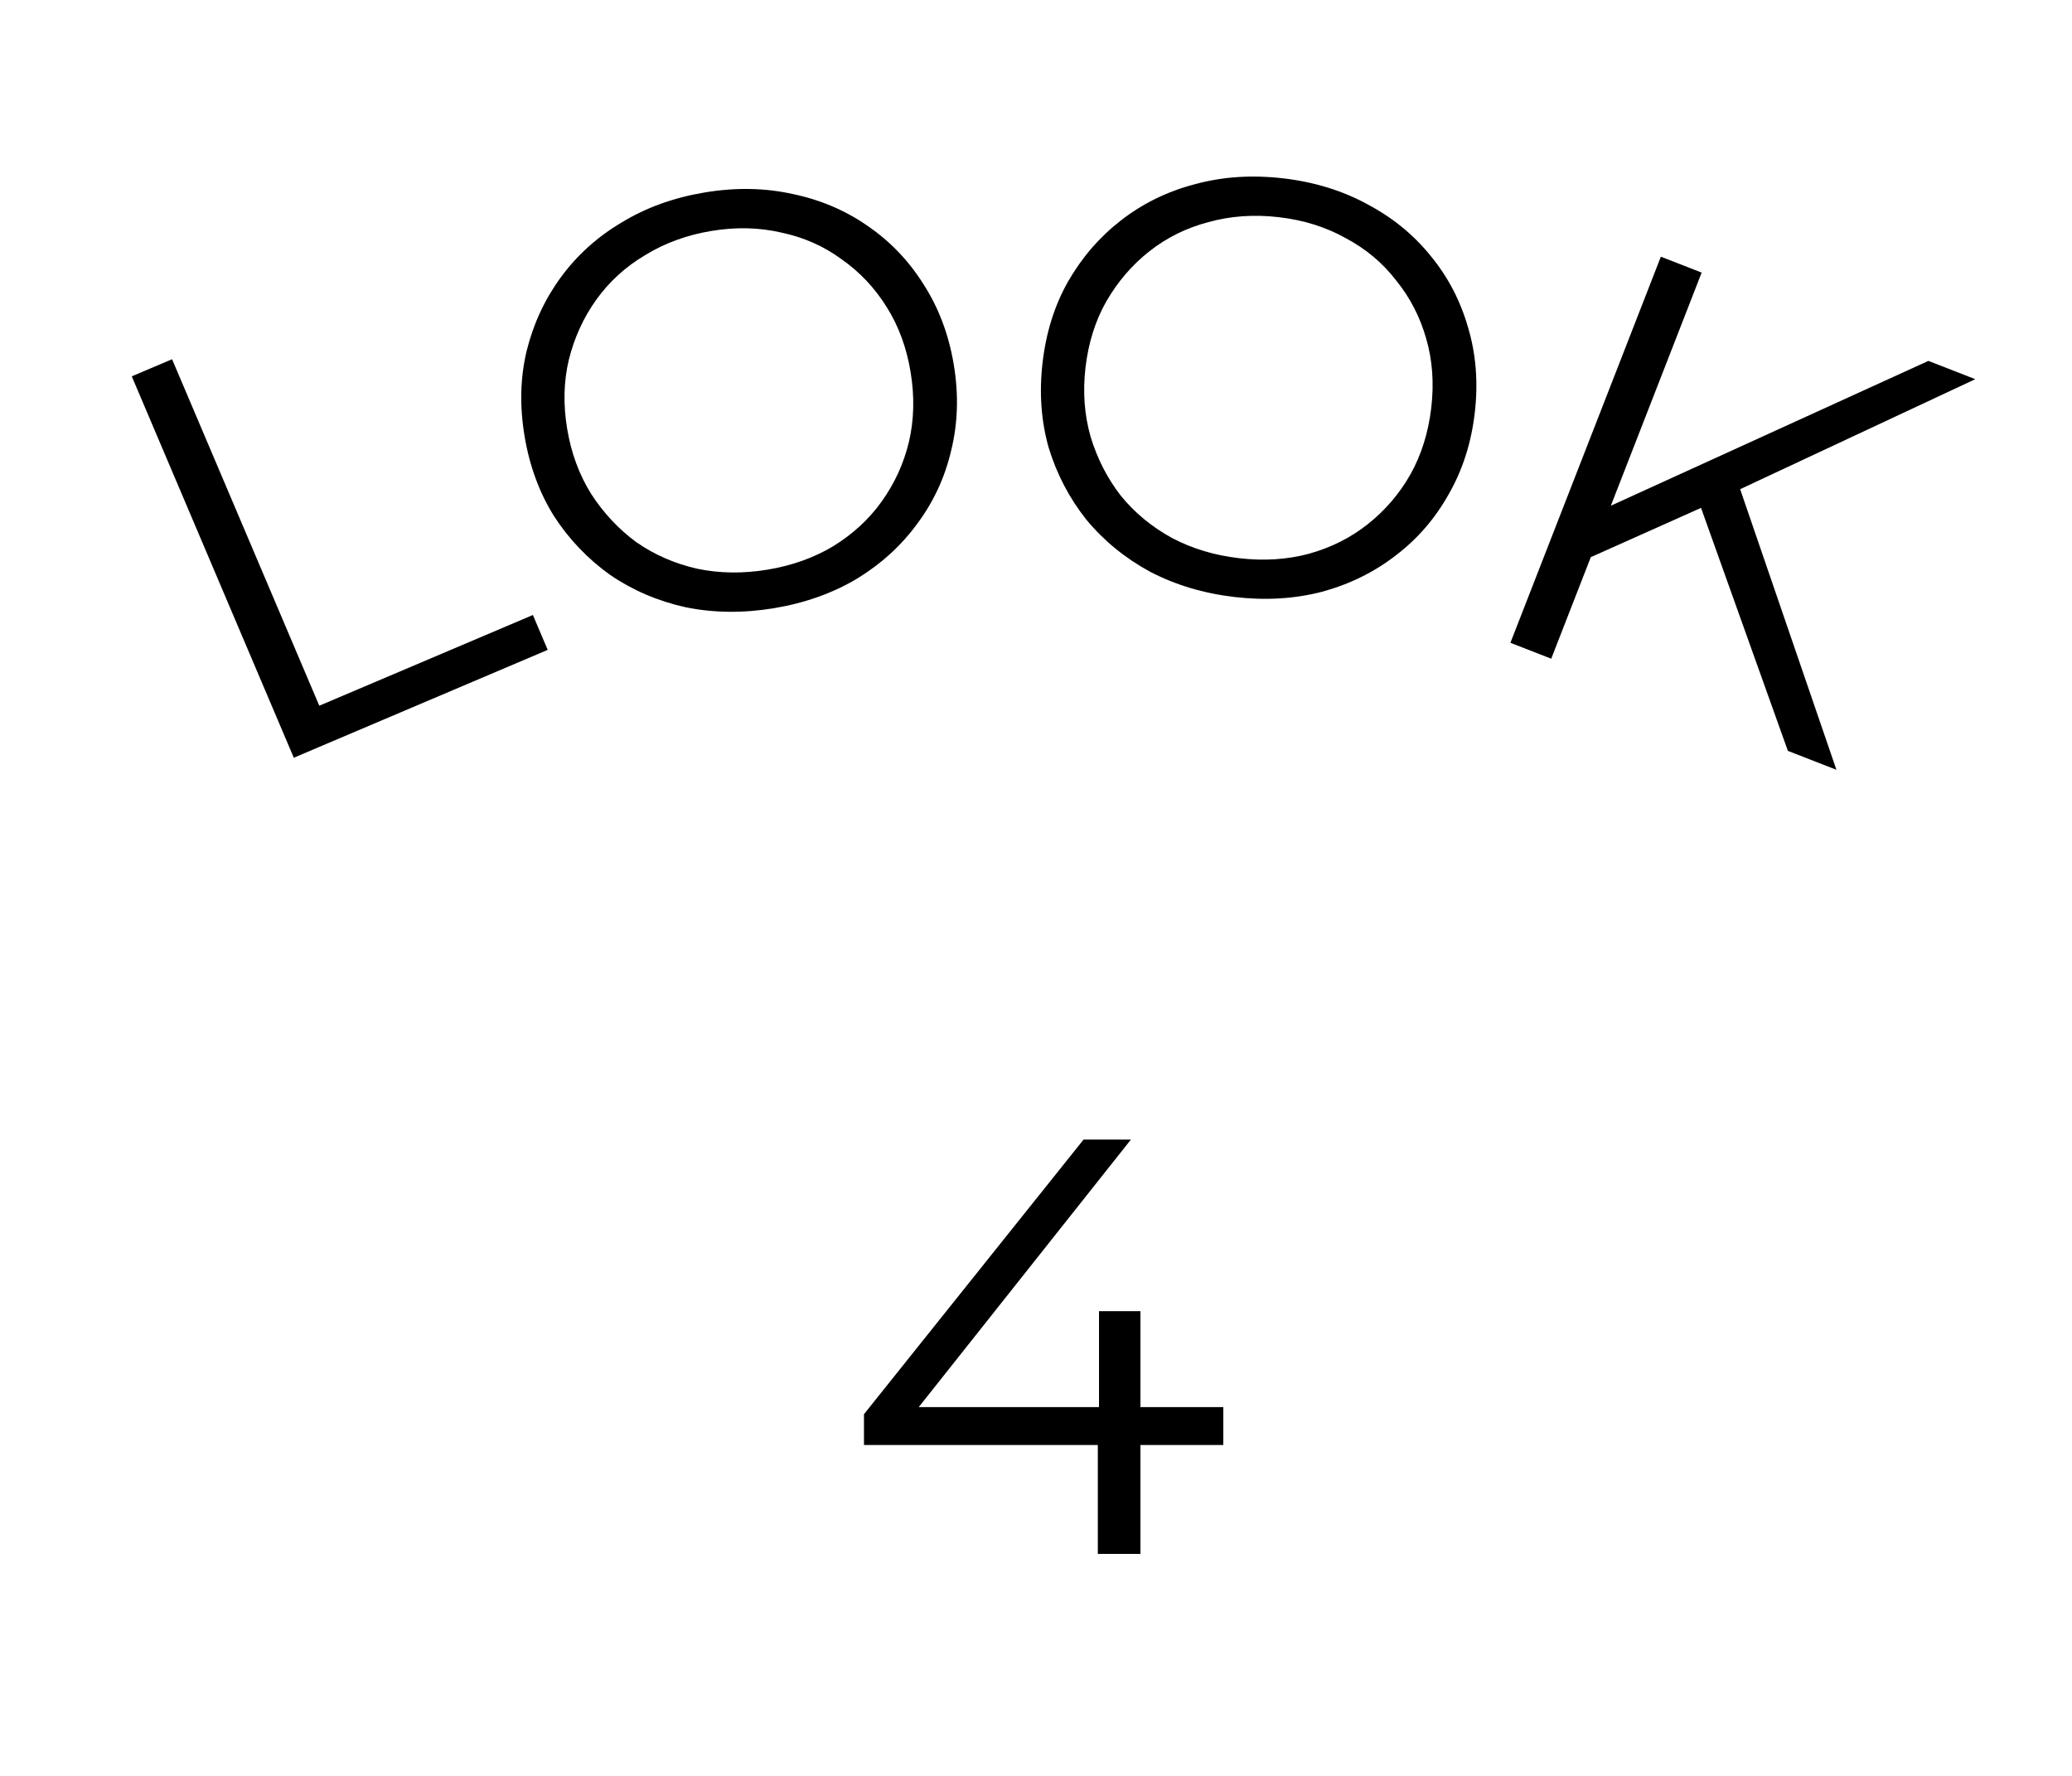
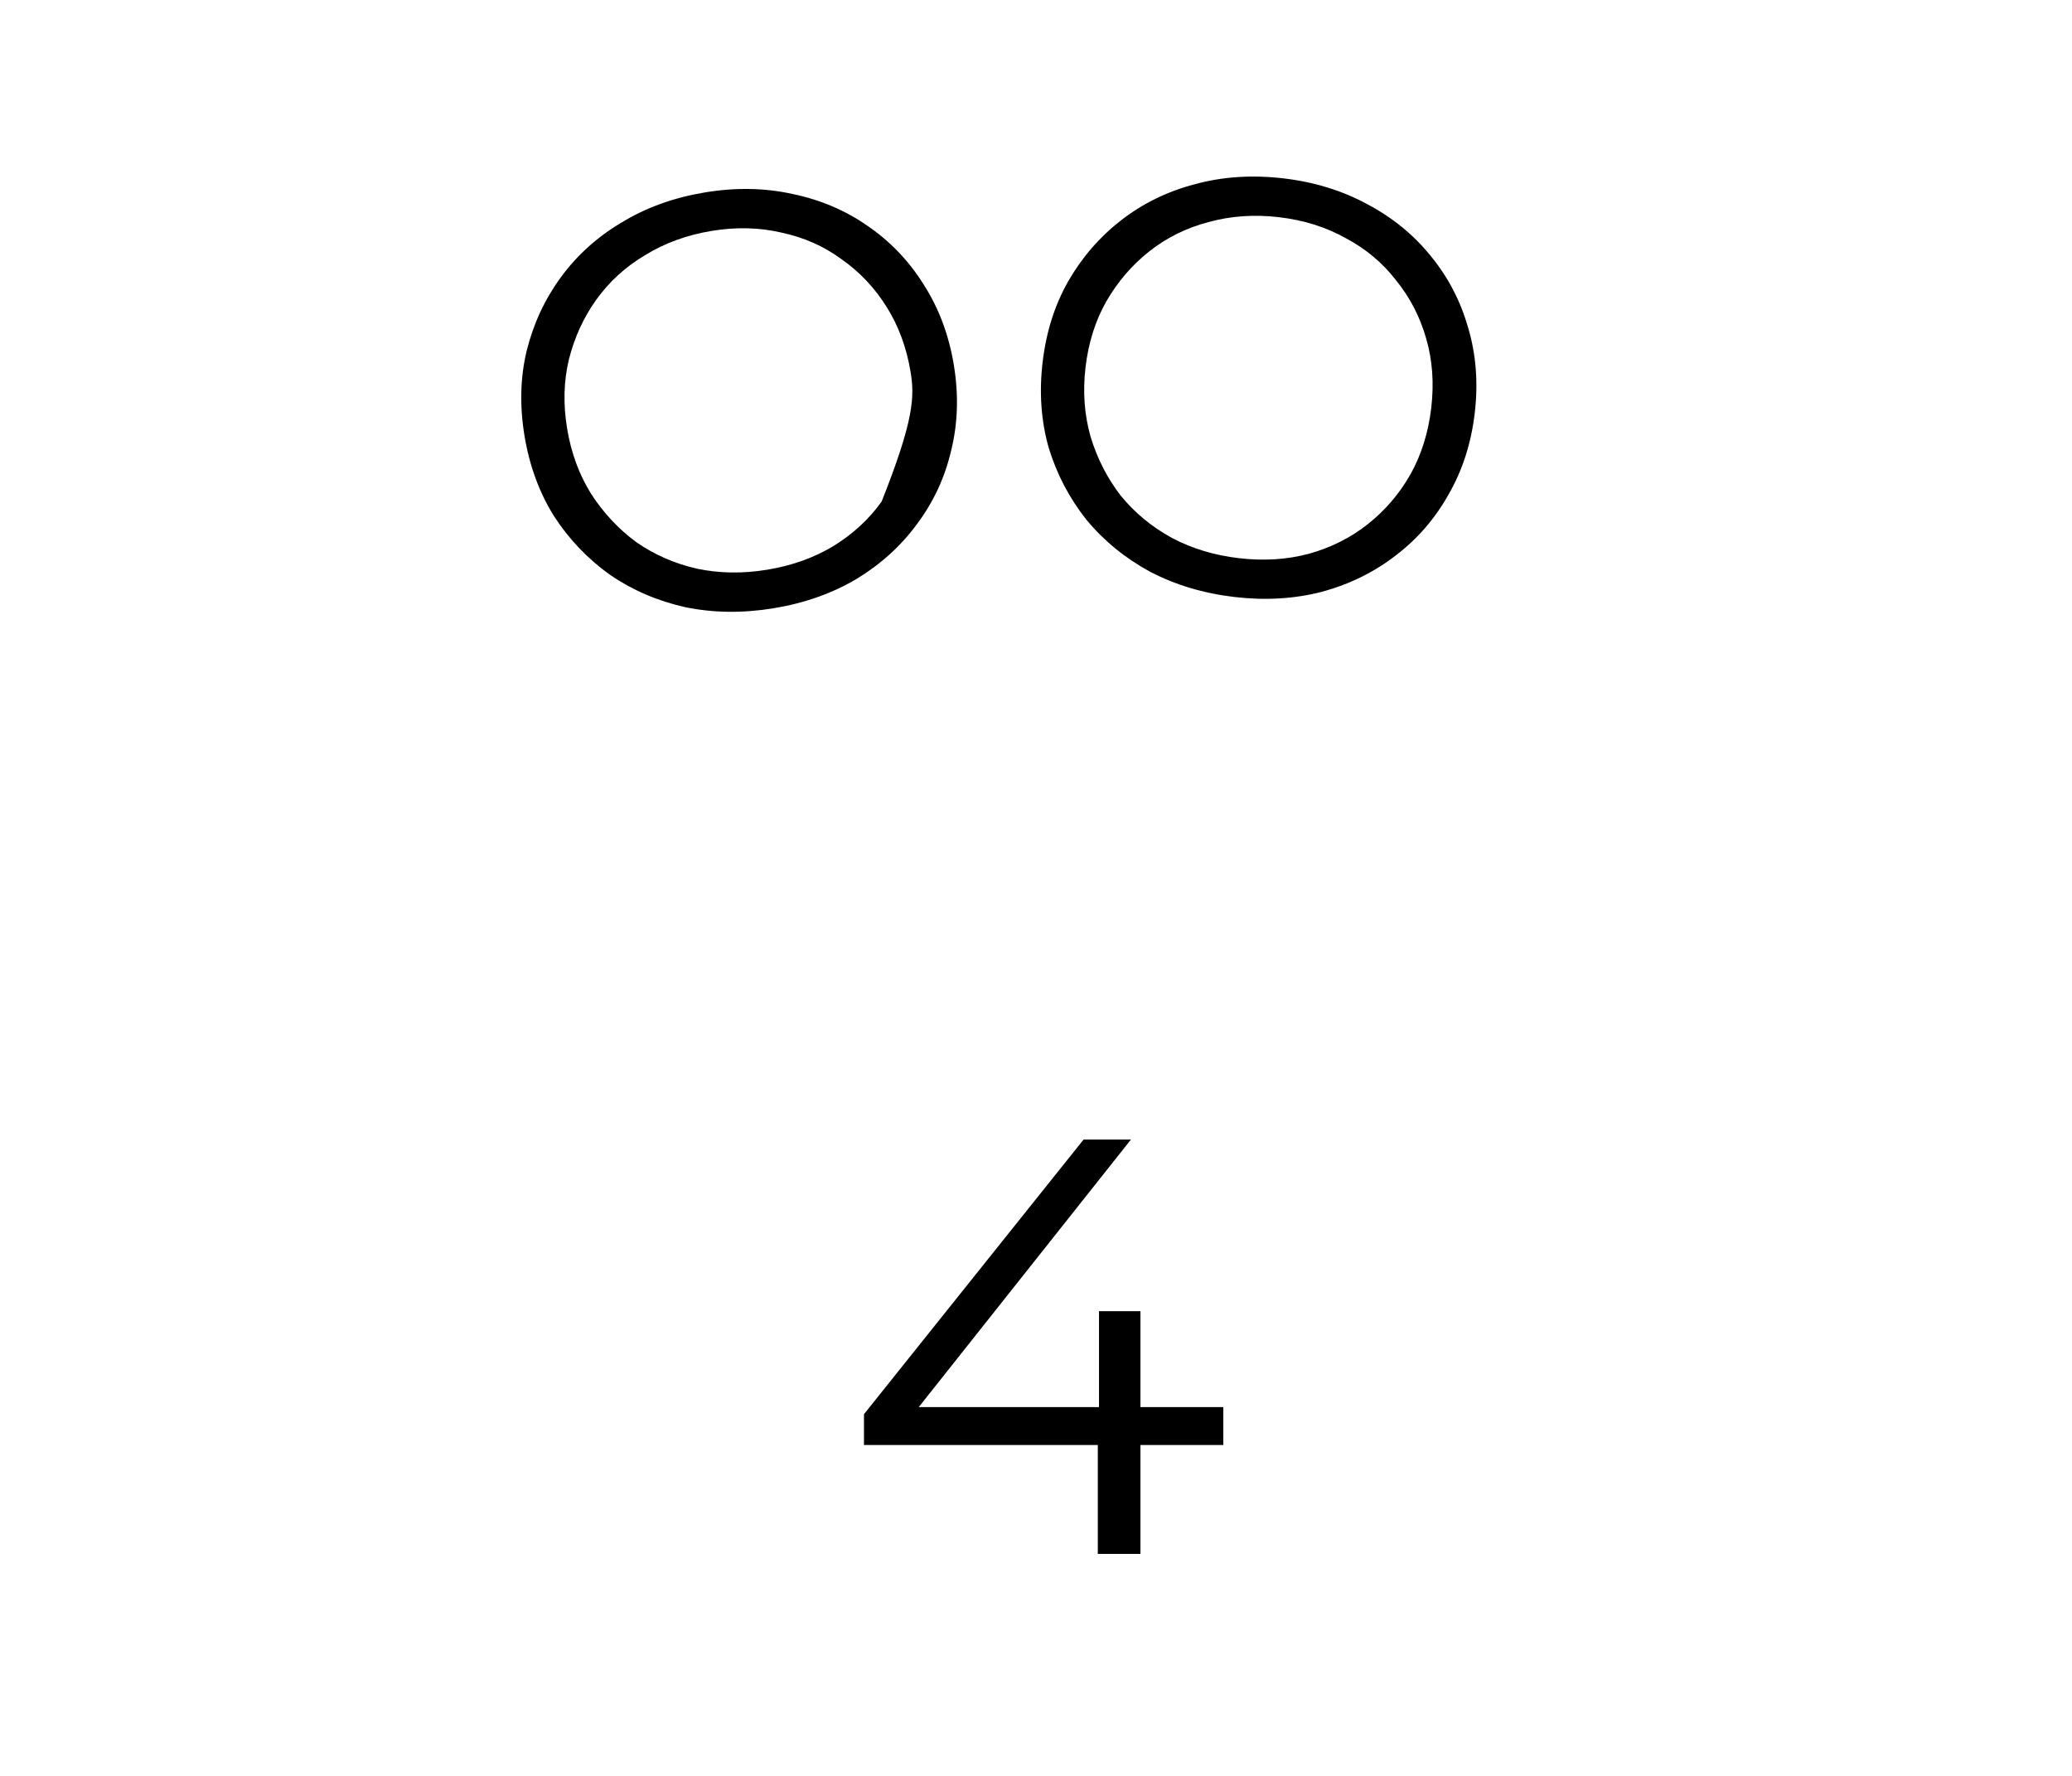
<svg xmlns="http://www.w3.org/2000/svg" width="84" height="72" viewBox="0 0 84 72" fill="none">
-   <path d="M11.911 30.721L5.342 15.258L6.976 14.564L12.944 28.612L21.604 24.934L22.204 26.348L11.911 30.721Z" fill="black" />
-   <path d="M31.372 24.659C30.125 24.865 28.931 24.852 27.79 24.619C26.662 24.368 25.64 23.929 24.726 23.302C23.824 22.656 23.069 21.865 22.46 20.927C21.864 19.972 21.465 18.886 21.264 17.671C21.063 16.455 21.092 15.307 21.351 14.226C21.624 13.127 22.084 12.135 22.732 11.249C23.393 10.345 24.219 9.6 25.209 9.015C26.196 8.414 27.321 8.009 28.584 7.8C29.831 7.594 31.018 7.616 32.146 7.868C33.272 8.103 34.284 8.536 35.183 9.165C36.097 9.793 36.853 10.584 37.449 11.54C38.06 12.492 38.467 13.577 38.668 14.792C38.869 16.008 38.833 17.165 38.561 18.264C38.305 19.361 37.844 20.353 37.18 21.241C36.532 22.127 35.715 22.87 34.727 23.471C33.738 24.057 32.619 24.453 31.372 24.659ZM31.114 23.096C32.108 22.932 32.996 22.614 33.778 22.145C34.573 21.656 35.228 21.053 35.741 20.336C36.268 19.6 36.638 18.793 36.849 17.915C37.058 17.021 37.08 16.076 36.916 15.082C36.751 14.087 36.427 13.209 35.944 12.445C35.459 11.666 34.849 11.021 34.116 10.509C33.396 9.98 32.582 9.62 31.675 9.429C30.781 9.221 29.837 9.198 28.842 9.363C27.848 9.527 26.953 9.854 26.158 10.342C25.36 10.815 24.698 11.419 24.171 12.155C23.657 12.872 23.288 13.679 23.063 14.576C22.852 15.454 22.828 16.39 22.993 17.385C23.155 18.364 23.479 19.243 23.964 20.022C24.466 20.798 25.076 21.451 25.797 21.981C26.53 22.492 27.351 22.851 28.261 23.057C29.168 23.248 30.119 23.261 31.114 23.096Z" fill="black" />
+   <path d="M31.372 24.659C30.125 24.865 28.931 24.852 27.79 24.619C26.662 24.368 25.64 23.929 24.726 23.302C23.824 22.656 23.069 21.865 22.46 20.927C21.864 19.972 21.465 18.886 21.264 17.671C21.063 16.455 21.092 15.307 21.351 14.226C21.624 13.127 22.084 12.135 22.732 11.249C23.393 10.345 24.219 9.6 25.209 9.015C26.196 8.414 27.321 8.009 28.584 7.8C29.831 7.594 31.018 7.616 32.146 7.868C33.272 8.103 34.284 8.536 35.183 9.165C36.097 9.793 36.853 10.584 37.449 11.54C38.06 12.492 38.467 13.577 38.668 14.792C38.869 16.008 38.833 17.165 38.561 18.264C38.305 19.361 37.844 20.353 37.18 21.241C36.532 22.127 35.715 22.87 34.727 23.471C33.738 24.057 32.619 24.453 31.372 24.659ZM31.114 23.096C32.108 22.932 32.996 22.614 33.778 22.145C34.573 21.656 35.228 21.053 35.741 20.336C37.058 17.021 37.08 16.076 36.916 15.082C36.751 14.087 36.427 13.209 35.944 12.445C35.459 11.666 34.849 11.021 34.116 10.509C33.396 9.98 32.582 9.62 31.675 9.429C30.781 9.221 29.837 9.198 28.842 9.363C27.848 9.527 26.953 9.854 26.158 10.342C25.36 10.815 24.698 11.419 24.171 12.155C23.657 12.872 23.288 13.679 23.063 14.576C22.852 15.454 22.828 16.39 22.993 17.385C23.155 18.364 23.479 19.243 23.964 20.022C24.466 20.798 25.076 21.451 25.797 21.981C26.53 22.492 27.351 22.851 28.261 23.057C29.168 23.248 30.119 23.261 31.114 23.096Z" fill="black" />
  <path d="M50.051 24.205C48.796 24.058 47.652 23.716 46.619 23.177C45.604 22.624 44.744 21.919 44.038 21.064C43.35 20.195 42.843 19.226 42.516 18.157C42.208 17.074 42.124 15.92 42.267 14.697C42.409 13.473 42.754 12.377 43.302 11.41C43.867 10.429 44.584 9.602 45.451 8.93C46.336 8.244 47.336 7.756 48.449 7.467C49.563 7.162 50.756 7.083 52.028 7.231C53.283 7.378 54.418 7.727 55.433 8.28C56.45 8.818 57.303 9.513 57.993 10.366C58.699 11.222 59.206 12.191 59.515 13.274C59.84 14.359 59.931 15.513 59.788 16.737C59.646 17.96 59.292 19.063 58.727 20.044C58.177 21.027 57.461 21.854 56.578 22.524C55.71 23.196 54.719 23.685 53.604 23.99C52.491 24.279 51.307 24.351 50.051 24.205ZM50.234 22.631C51.236 22.748 52.177 22.688 53.058 22.453C53.957 22.203 54.752 21.804 55.444 21.257C56.154 20.695 56.732 20.021 57.178 19.236C57.626 18.434 57.908 17.533 58.024 16.531C58.141 15.53 58.072 14.596 57.819 13.729C57.568 12.846 57.16 12.057 56.596 11.364C56.051 10.656 55.368 10.085 54.549 9.651C53.747 9.203 52.846 8.921 51.844 8.805C50.843 8.688 49.893 8.755 48.994 9.004C48.097 9.238 47.294 9.636 46.584 10.198C45.892 10.745 45.314 11.419 44.851 12.219C44.405 13.004 44.124 13.898 44.007 14.899C43.892 15.884 43.961 16.819 44.212 17.702C44.48 18.587 44.886 19.383 45.432 20.091C45.996 20.785 46.686 21.356 47.504 21.806C48.323 22.24 49.233 22.515 50.234 22.631Z" fill="black" />
-   <path d="M64.18 22.728L64.897 20.689L78.178 14.632L80.079 15.373L70.346 19.927L69.014 20.567L64.18 22.728ZM61.233 26.061L67.332 10.407L68.986 11.052L62.888 26.706L61.233 26.061ZM72.482 30.443L68.76 20.03L70.349 19.258L74.45 31.21L72.482 30.443Z" fill="black" />
  <path d="M35.026 58.584V57.336L43.93 46.2H45.85L37.018 57.336L36.082 57.048H49.594V58.584H35.026ZM44.506 63V58.584L44.554 57.048V53.16H46.234V63H44.506Z" fill="black" />
</svg>